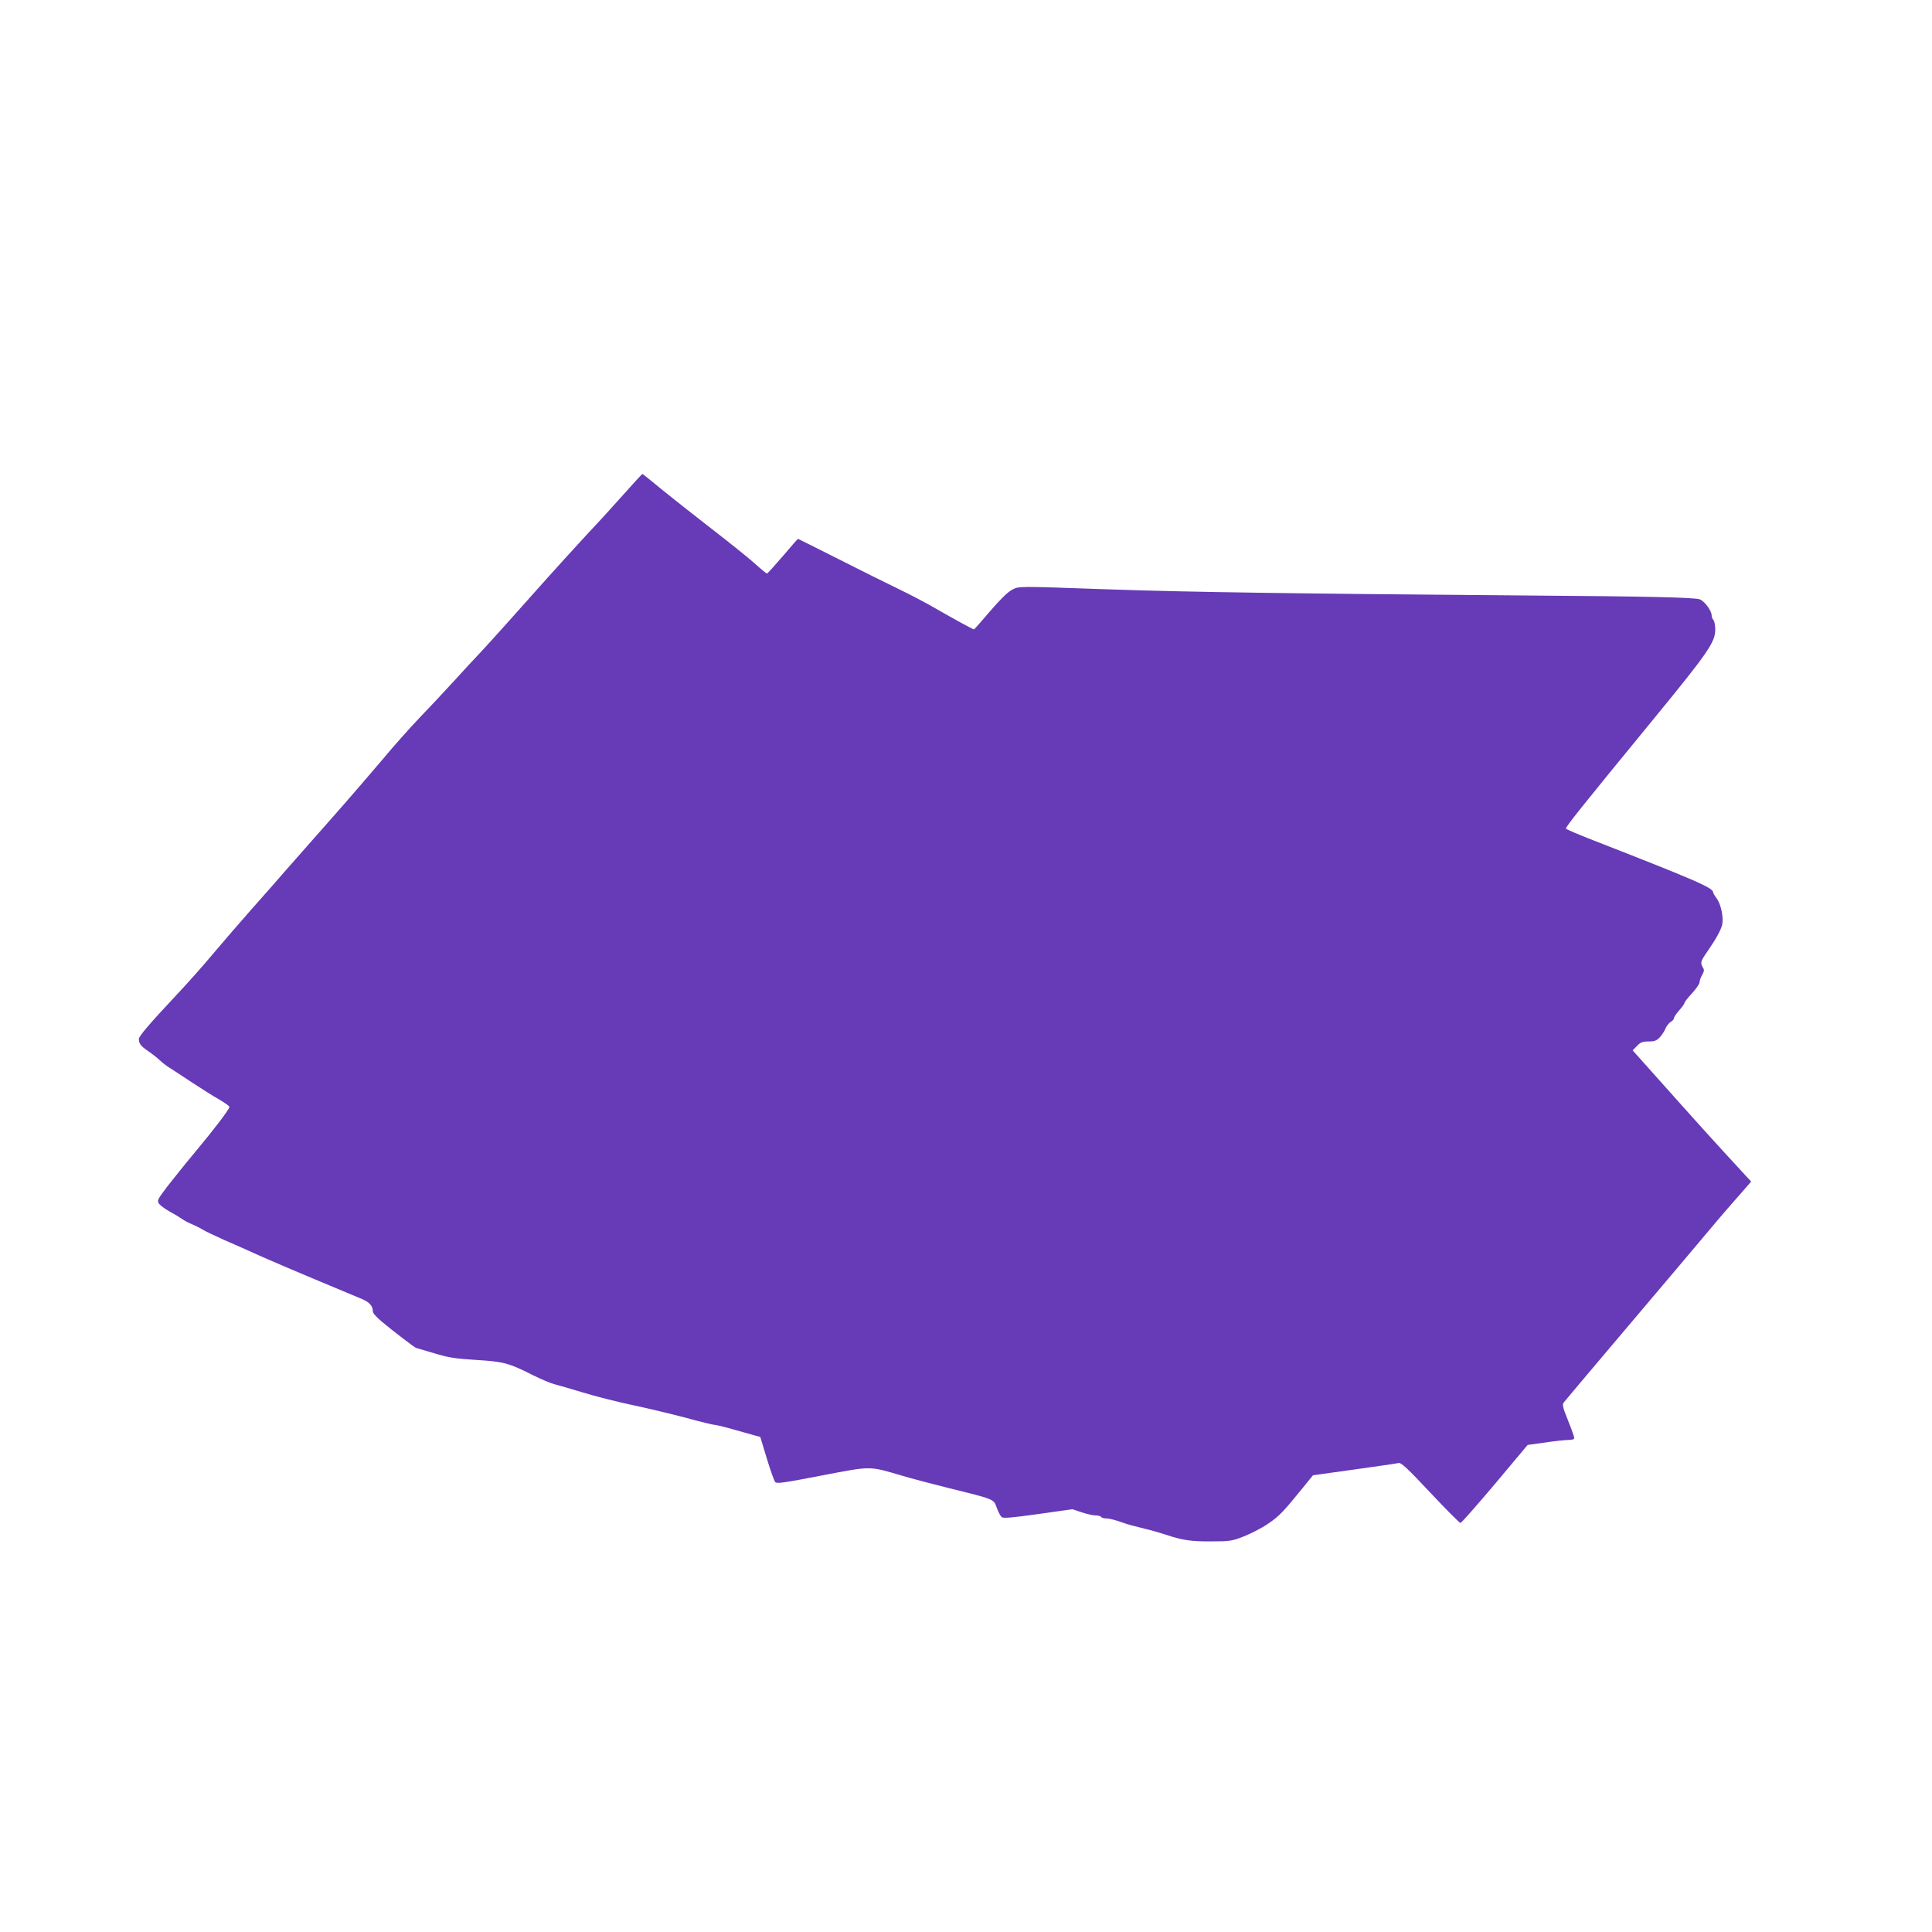
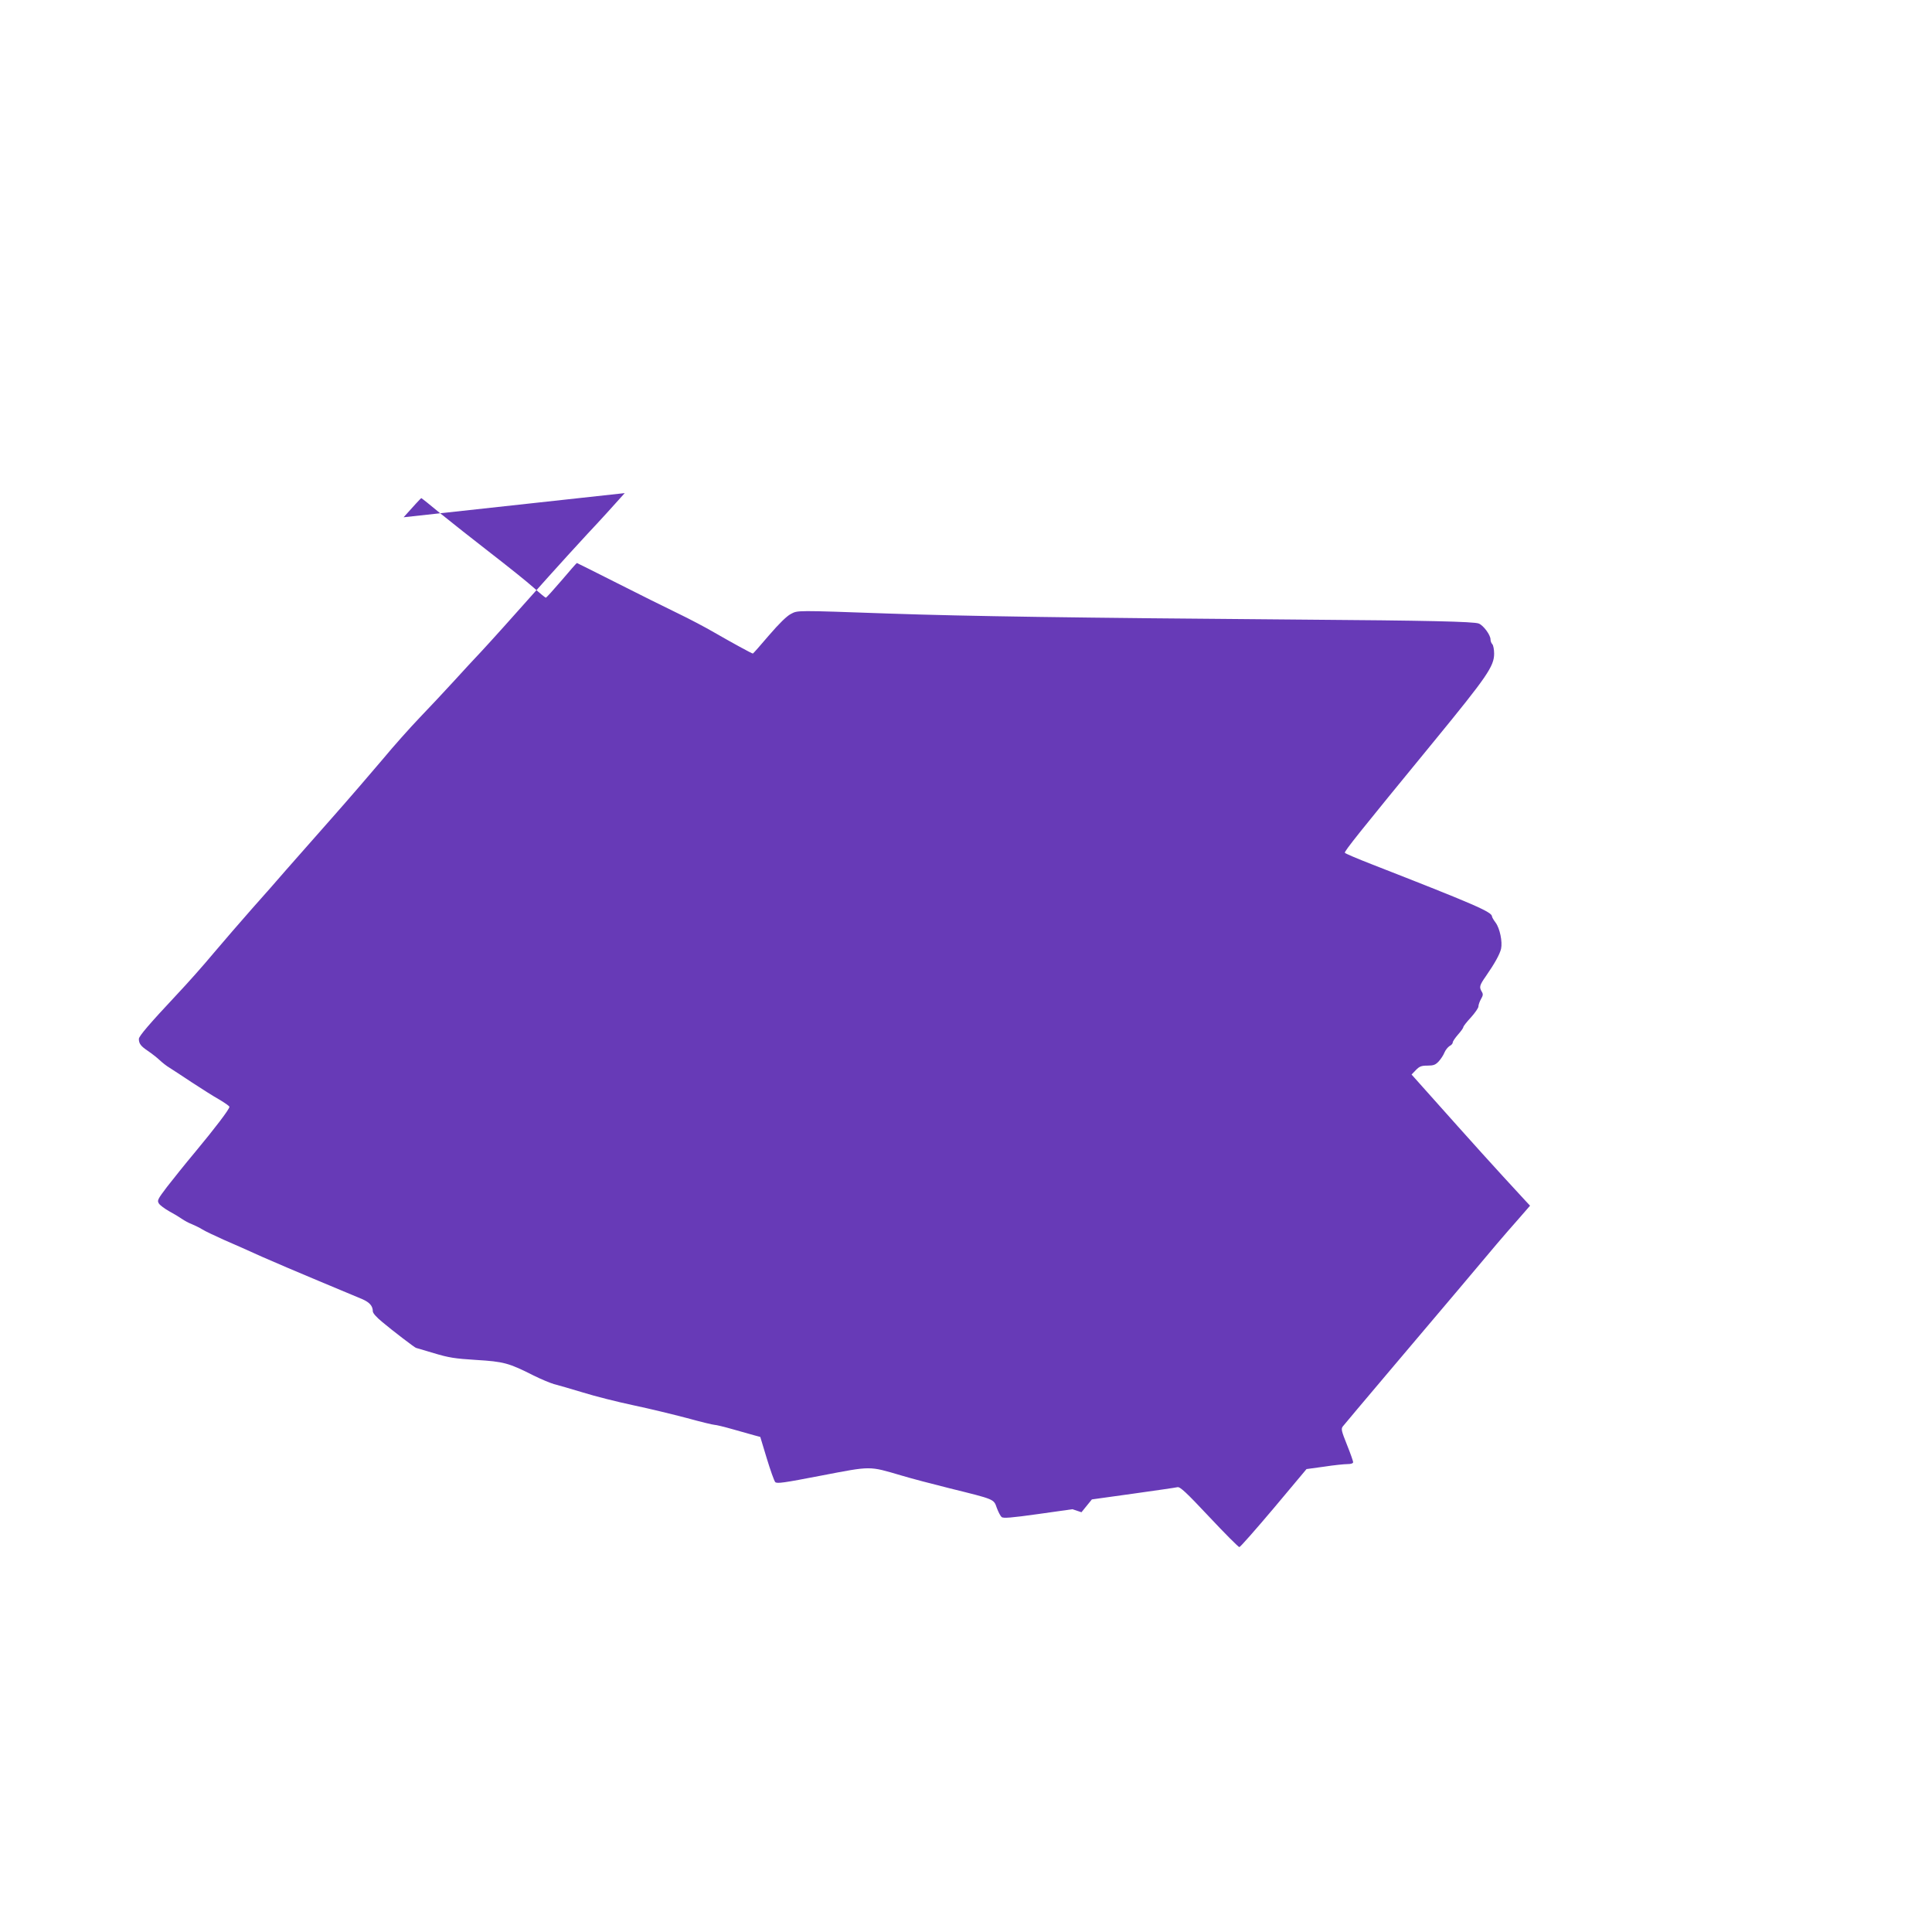
<svg xmlns="http://www.w3.org/2000/svg" version="1.0" width="1280pt" height="1280pt" viewBox="0 0 1280 1280" preserveAspectRatio="xMidYMid meet">
  <g transform="translate(0,1280) scale(0.1,-0.1)" fill="#673ab7" stroke="none">
-     <path d="M4139 9533 c-63 -71 -172 -191 -244 -267 -71 -77 -190 -207 -264 -290 -259 -291 -367 -411 -441 -491 -42 -44 -125 -134 -185 -200 -60 -66 -162 -174 -225 -240 -63 -66 -174 -190 -245 -276 -72 -85 -224 -262 -340 -393 -115 -130 -250 -283 -299 -339 -48 -56 -150 -172 -226 -257 -75 -85 -190 -218 -255 -295 -64 -77 -174 -201 -244 -275 -179 -191 -251 -275 -251 -293 0 -31 13 -48 59 -79 25 -17 60 -44 78 -61 18 -17 47 -40 66 -51 19 -12 85 -55 148 -97 63 -41 144 -93 182 -114 37 -22 67 -43 67 -48 0 -16 -97 -143 -225 -297 -67 -80 -151 -185 -189 -234 -62 -82 -66 -90 -53 -110 7 -11 38 -34 68 -51 30 -16 68 -39 85 -51 16 -11 45 -27 64 -34 19 -8 51 -23 70 -35 19 -12 85 -43 145 -70 61 -26 173 -76 250 -111 77 -34 248 -107 380 -162 132 -55 261 -109 287 -120 47 -21 68 -45 68 -80 0 -12 25 -40 63 -71 65 -55 217 -171 223 -171 1 0 55 -16 118 -35 100 -30 138 -36 281 -45 182 -11 216 -20 380 -103 50 -25 111 -50 135 -57 25 -6 110 -31 190 -55 80 -25 231 -63 335 -85 105 -22 265 -61 356 -85 91 -25 173 -45 183 -45 10 0 64 -13 120 -29 55 -16 119 -34 142 -40 l41 -11 43 -142 c24 -79 49 -149 56 -157 11 -12 57 -5 306 43 334 64 313 64 528 1 63 -19 207 -57 320 -85 303 -75 293 -71 314 -130 10 -27 24 -54 32 -61 11 -9 64 -5 242 20 l227 32 60 -20 c33 -11 74 -21 92 -21 17 0 35 -4 38 -10 3 -5 18 -10 32 -10 24 0 65 -11 118 -30 23 -9 77 -23 150 -41 28 -6 82 -22 120 -34 119 -40 175 -48 310 -47 123 0 137 2 216 33 46 18 118 55 159 83 75 51 101 78 230 237 l69 85 273 38 c150 21 282 40 294 43 17 4 58 -34 210 -196 104 -111 194 -201 200 -201 6 0 108 116 228 258 l217 259 117 16 c64 10 134 17 155 17 23 0 37 5 37 13 0 6 -18 58 -41 115 -36 90 -40 105 -28 121 8 10 147 176 309 367 359 424 618 730 713 844 40 47 105 122 146 168 l73 84 -29 31 c-229 248 -311 339 -682 755 l-74 83 28 29 c24 25 37 30 77 30 40 0 53 5 74 27 14 15 32 42 39 60 7 17 23 36 34 43 12 6 21 16 21 24 0 7 16 30 35 52 19 21 35 44 35 49 0 6 22 34 50 64 27 30 50 63 50 73 0 11 8 33 17 49 14 24 15 33 5 49 -18 30 -15 42 27 102 59 85 92 145 101 182 10 47 -8 135 -36 173 -13 17 -24 36 -24 41 0 30 -116 80 -797 346 -95 37 -175 71 -178 76 -5 9 93 132 590 738 354 432 399 498 399 582 0 28 -6 56 -12 62 -7 7 -12 21 -12 32 0 29 -47 93 -78 105 -34 13 -342 20 -1177 26 -1511 12 -2206 22 -2730 40 -626 22 -603 22 -651 -3 -27 -14 -78 -64 -145 -142 -56 -66 -104 -120 -106 -120 -7 0 -142 74 -253 138 -58 34 -168 92 -245 129 -77 37 -258 127 -402 200 -145 73 -264 133 -266 133 -2 0 -48 -52 -101 -115 -54 -63 -101 -115 -105 -115 -3 0 -40 30 -82 68 -41 37 -170 140 -285 229 -115 89 -264 207 -332 262 -67 56 -124 101 -126 101 -2 0 -55 -57 -117 -127z" />
+     <path d="M4139 9533 c-63 -71 -172 -191 -244 -267 -71 -77 -190 -207 -264 -290 -259 -291 -367 -411 -441 -491 -42 -44 -125 -134 -185 -200 -60 -66 -162 -174 -225 -240 -63 -66 -174 -190 -245 -276 -72 -85 -224 -262 -340 -393 -115 -130 -250 -283 -299 -339 -48 -56 -150 -172 -226 -257 -75 -85 -190 -218 -255 -295 -64 -77 -174 -201 -244 -275 -179 -191 -251 -275 -251 -293 0 -31 13 -48 59 -79 25 -17 60 -44 78 -61 18 -17 47 -40 66 -51 19 -12 85 -55 148 -97 63 -41 144 -93 182 -114 37 -22 67 -43 67 -48 0 -16 -97 -143 -225 -297 -67 -80 -151 -185 -189 -234 -62 -82 -66 -90 -53 -110 7 -11 38 -34 68 -51 30 -16 68 -39 85 -51 16 -11 45 -27 64 -34 19 -8 51 -23 70 -35 19 -12 85 -43 145 -70 61 -26 173 -76 250 -111 77 -34 248 -107 380 -162 132 -55 261 -109 287 -120 47 -21 68 -45 68 -80 0 -12 25 -40 63 -71 65 -55 217 -171 223 -171 1 0 55 -16 118 -35 100 -30 138 -36 281 -45 182 -11 216 -20 380 -103 50 -25 111 -50 135 -57 25 -6 110 -31 190 -55 80 -25 231 -63 335 -85 105 -22 265 -61 356 -85 91 -25 173 -45 183 -45 10 0 64 -13 120 -29 55 -16 119 -34 142 -40 l41 -11 43 -142 c24 -79 49 -149 56 -157 11 -12 57 -5 306 43 334 64 313 64 528 1 63 -19 207 -57 320 -85 303 -75 293 -71 314 -130 10 -27 24 -54 32 -61 11 -9 64 -5 242 20 l227 32 60 -20 l69 85 273 38 c150 21 282 40 294 43 17 4 58 -34 210 -196 104 -111 194 -201 200 -201 6 0 108 116 228 258 l217 259 117 16 c64 10 134 17 155 17 23 0 37 5 37 13 0 6 -18 58 -41 115 -36 90 -40 105 -28 121 8 10 147 176 309 367 359 424 618 730 713 844 40 47 105 122 146 168 l73 84 -29 31 c-229 248 -311 339 -682 755 l-74 83 28 29 c24 25 37 30 77 30 40 0 53 5 74 27 14 15 32 42 39 60 7 17 23 36 34 43 12 6 21 16 21 24 0 7 16 30 35 52 19 21 35 44 35 49 0 6 22 34 50 64 27 30 50 63 50 73 0 11 8 33 17 49 14 24 15 33 5 49 -18 30 -15 42 27 102 59 85 92 145 101 182 10 47 -8 135 -36 173 -13 17 -24 36 -24 41 0 30 -116 80 -797 346 -95 37 -175 71 -178 76 -5 9 93 132 590 738 354 432 399 498 399 582 0 28 -6 56 -12 62 -7 7 -12 21 -12 32 0 29 -47 93 -78 105 -34 13 -342 20 -1177 26 -1511 12 -2206 22 -2730 40 -626 22 -603 22 -651 -3 -27 -14 -78 -64 -145 -142 -56 -66 -104 -120 -106 -120 -7 0 -142 74 -253 138 -58 34 -168 92 -245 129 -77 37 -258 127 -402 200 -145 73 -264 133 -266 133 -2 0 -48 -52 -101 -115 -54 -63 -101 -115 -105 -115 -3 0 -40 30 -82 68 -41 37 -170 140 -285 229 -115 89 -264 207 -332 262 -67 56 -124 101 -126 101 -2 0 -55 -57 -117 -127z" />
  </g>
</svg>